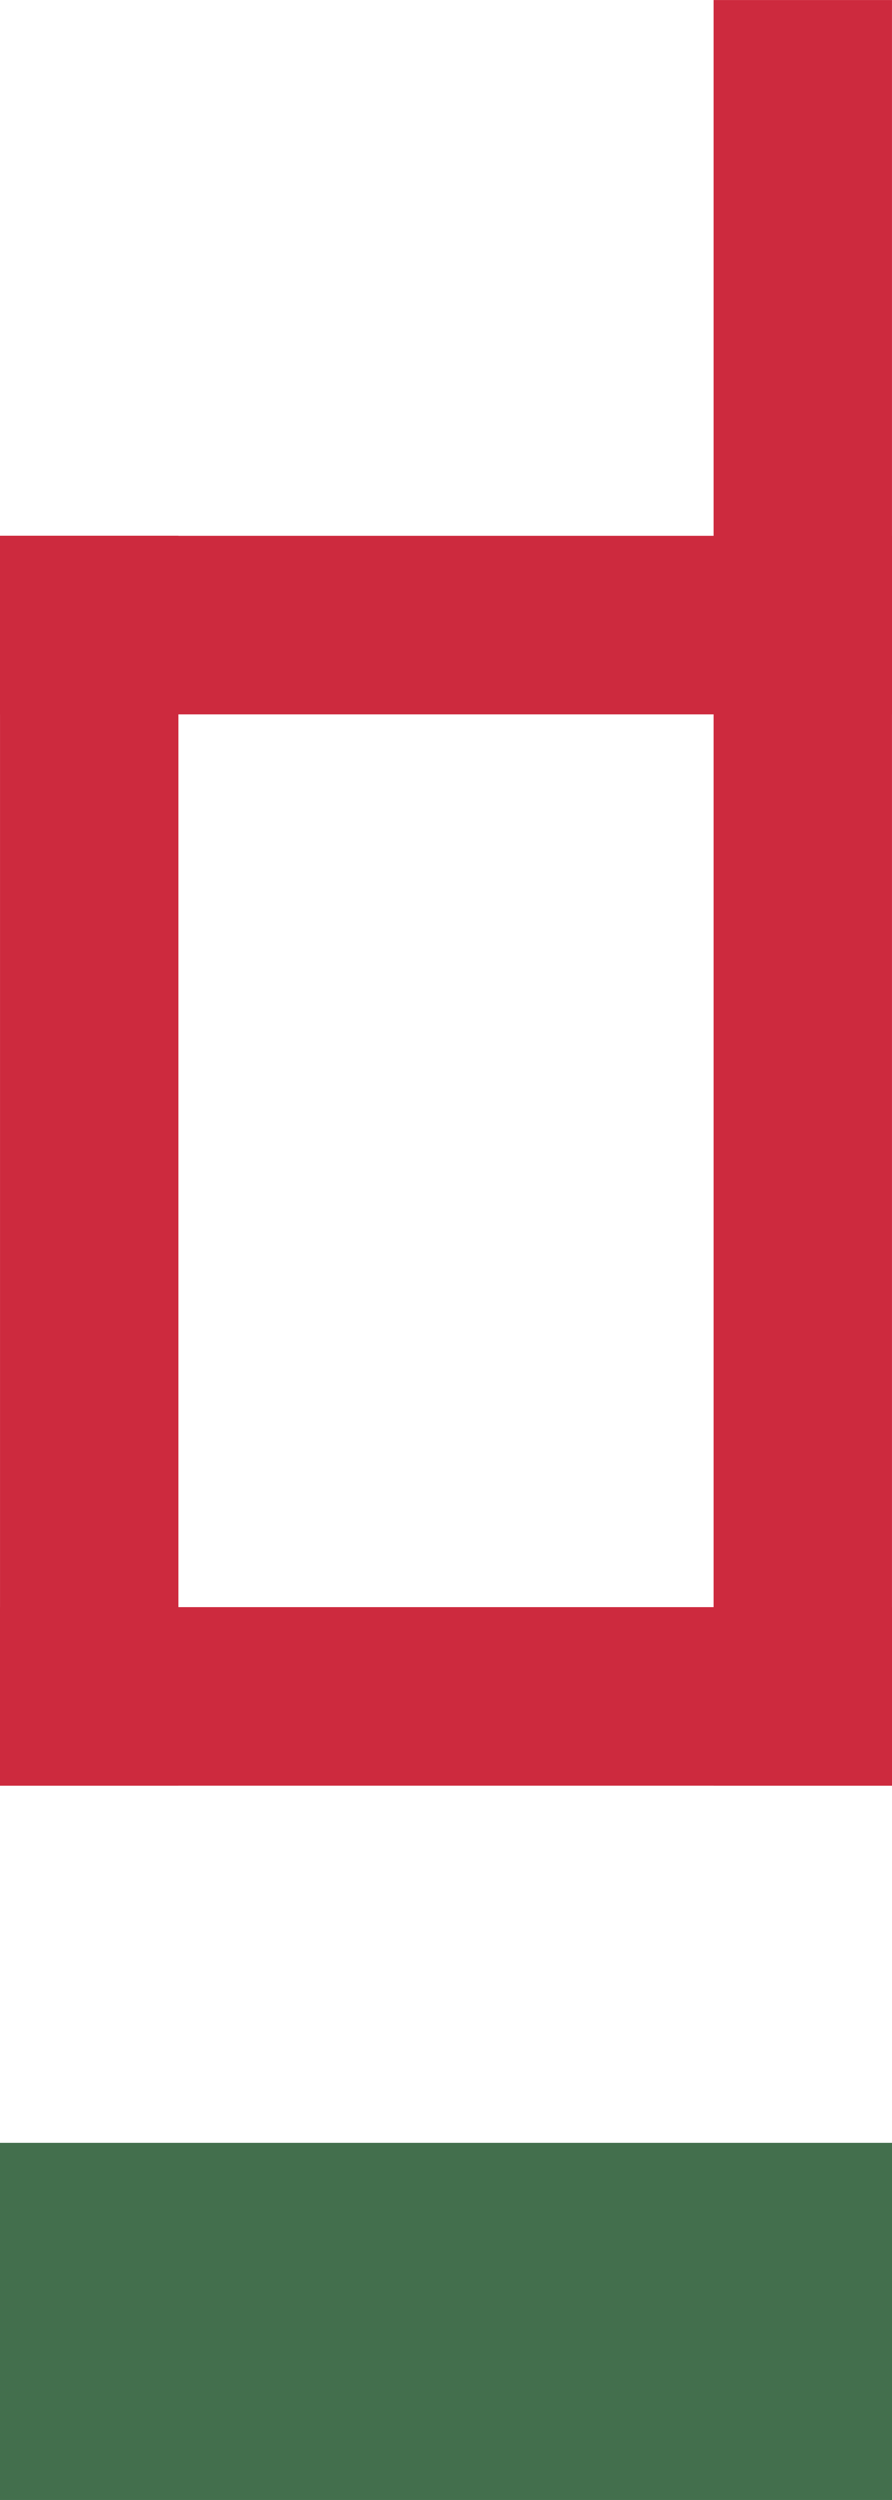
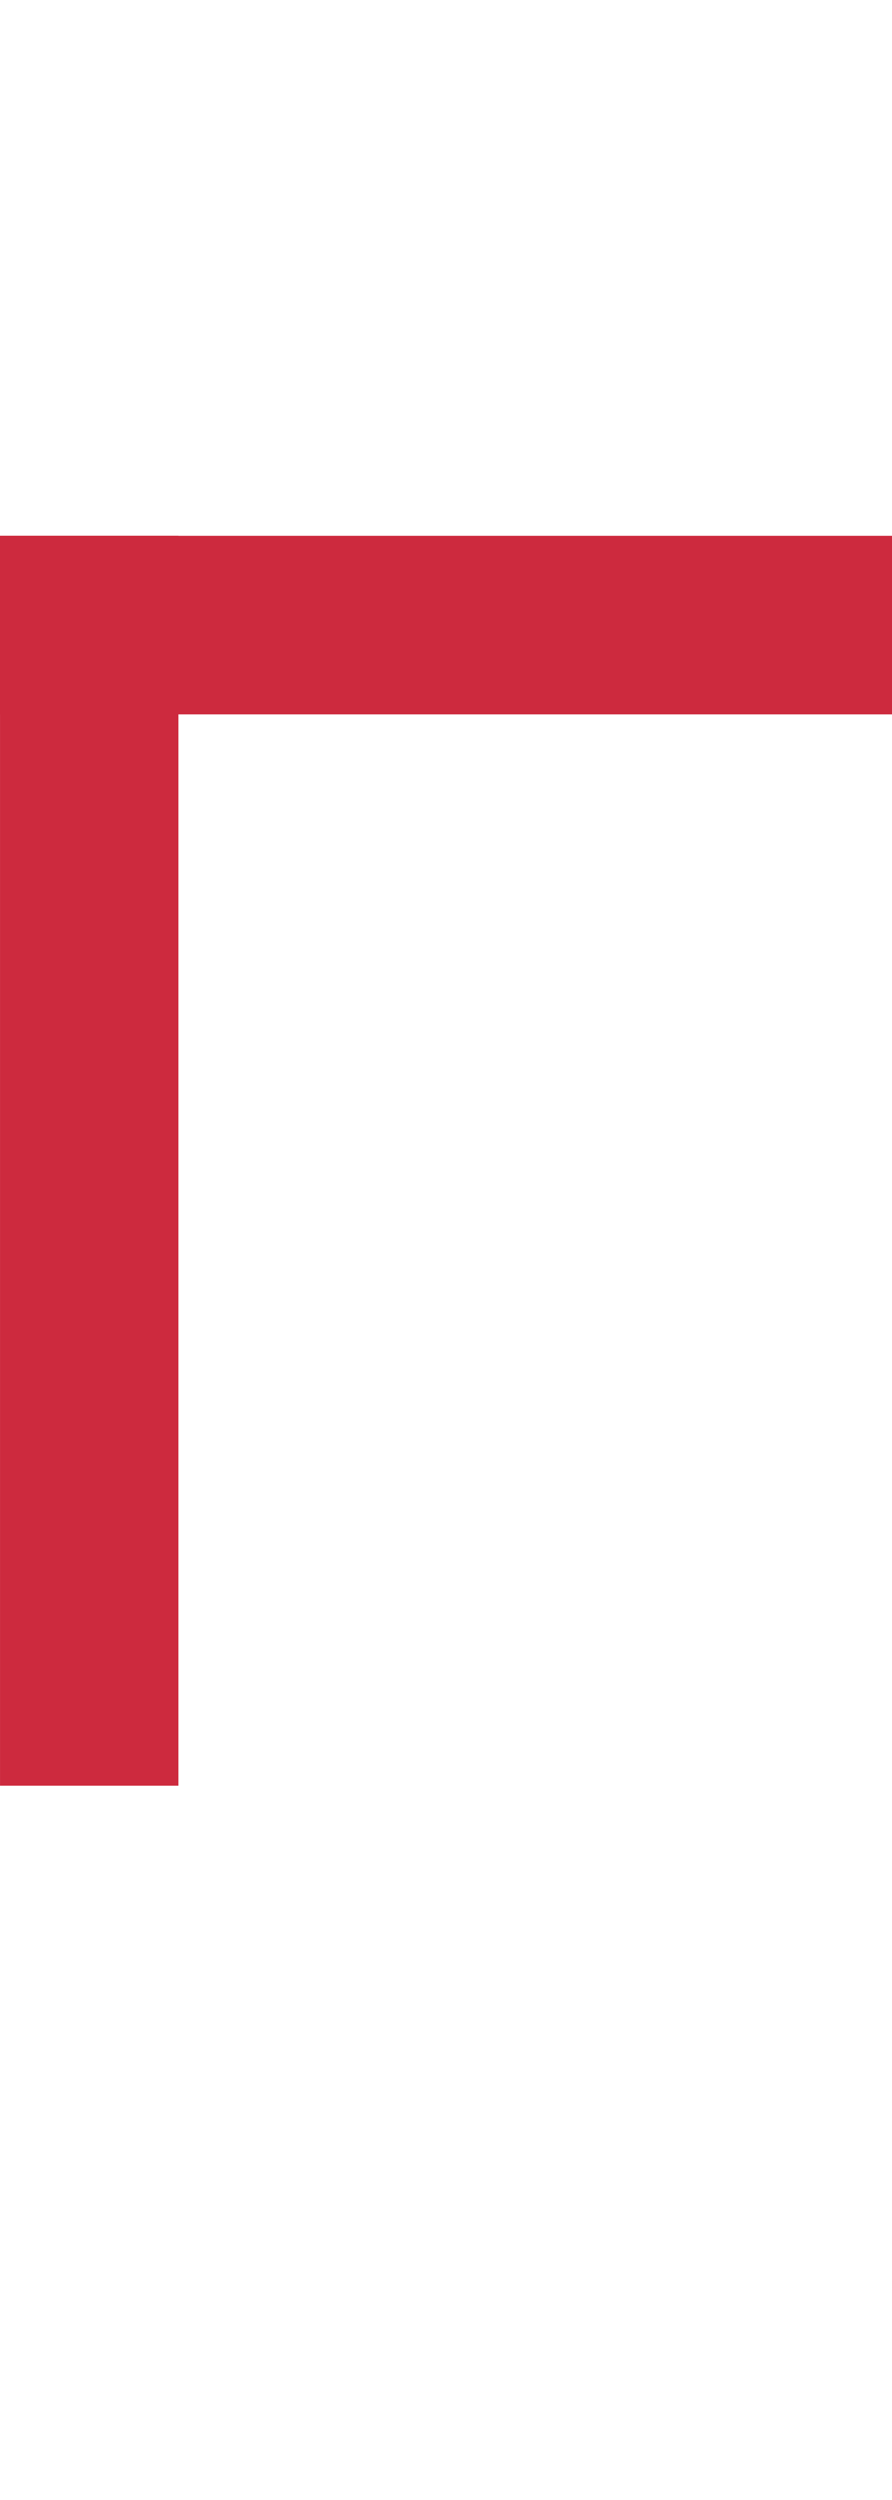
<svg xmlns="http://www.w3.org/2000/svg" version="1.1" id="svg4817" viewBox="0 0 17.717 49.606" height="14mm" width="5mm">
  <defs id="defs4819" />
  <g transform="translate(0,-1002.756)" id="layer1">
-     <path id="path4827" d="M 7.1338583e-8,1048.819 17.717,1048.819" style="fill:none;fill-rule:evenodd;stroke:#436f4d;stroke-width:7.087;stroke-linecap:butt;stroke-linejoin:miter;stroke-miterlimit:4;stroke-dasharray:none;stroke-opacity:1" />
-     <path id="path4833-3" d="M 5.6596374e-7,1036.417 17.717,1036.417" style="fill:none;fill-rule:evenodd;stroke:#cd2a3e;stroke-width:3.543;stroke-linecap:butt;stroke-linejoin:miter;stroke-miterlimit:4;stroke-dasharray:none;stroke-opacity:1" />
-     <path id="path4835-6" d="m 15.945,1038.189 0,-35.433" style="fill:none;fill-rule:evenodd;stroke:#cd2a3e;stroke-width:3.543;stroke-linecap:butt;stroke-linejoin:miter;stroke-miterlimit:4;stroke-dasharray:none;stroke-opacity:1" />
    <path id="path4841-5" d="m 1.772,1038.189 0,-24.803" style="fill:none;fill-rule:evenodd;stroke:#cd2a3e;stroke-width:3.543;stroke-linecap:butt;stroke-linejoin:miter;stroke-miterlimit:4;stroke-dasharray:none;stroke-opacity:1" />
    <path id="path4843-3" d="m 0,1015.159 17.717,0" style="fill:none;fill-rule:evenodd;stroke:#cd2a3e;stroke-width:3.543;stroke-linecap:butt;stroke-linejoin:miter;stroke-miterlimit:4;stroke-dasharray:none;stroke-opacity:1" />
  </g>
</svg>